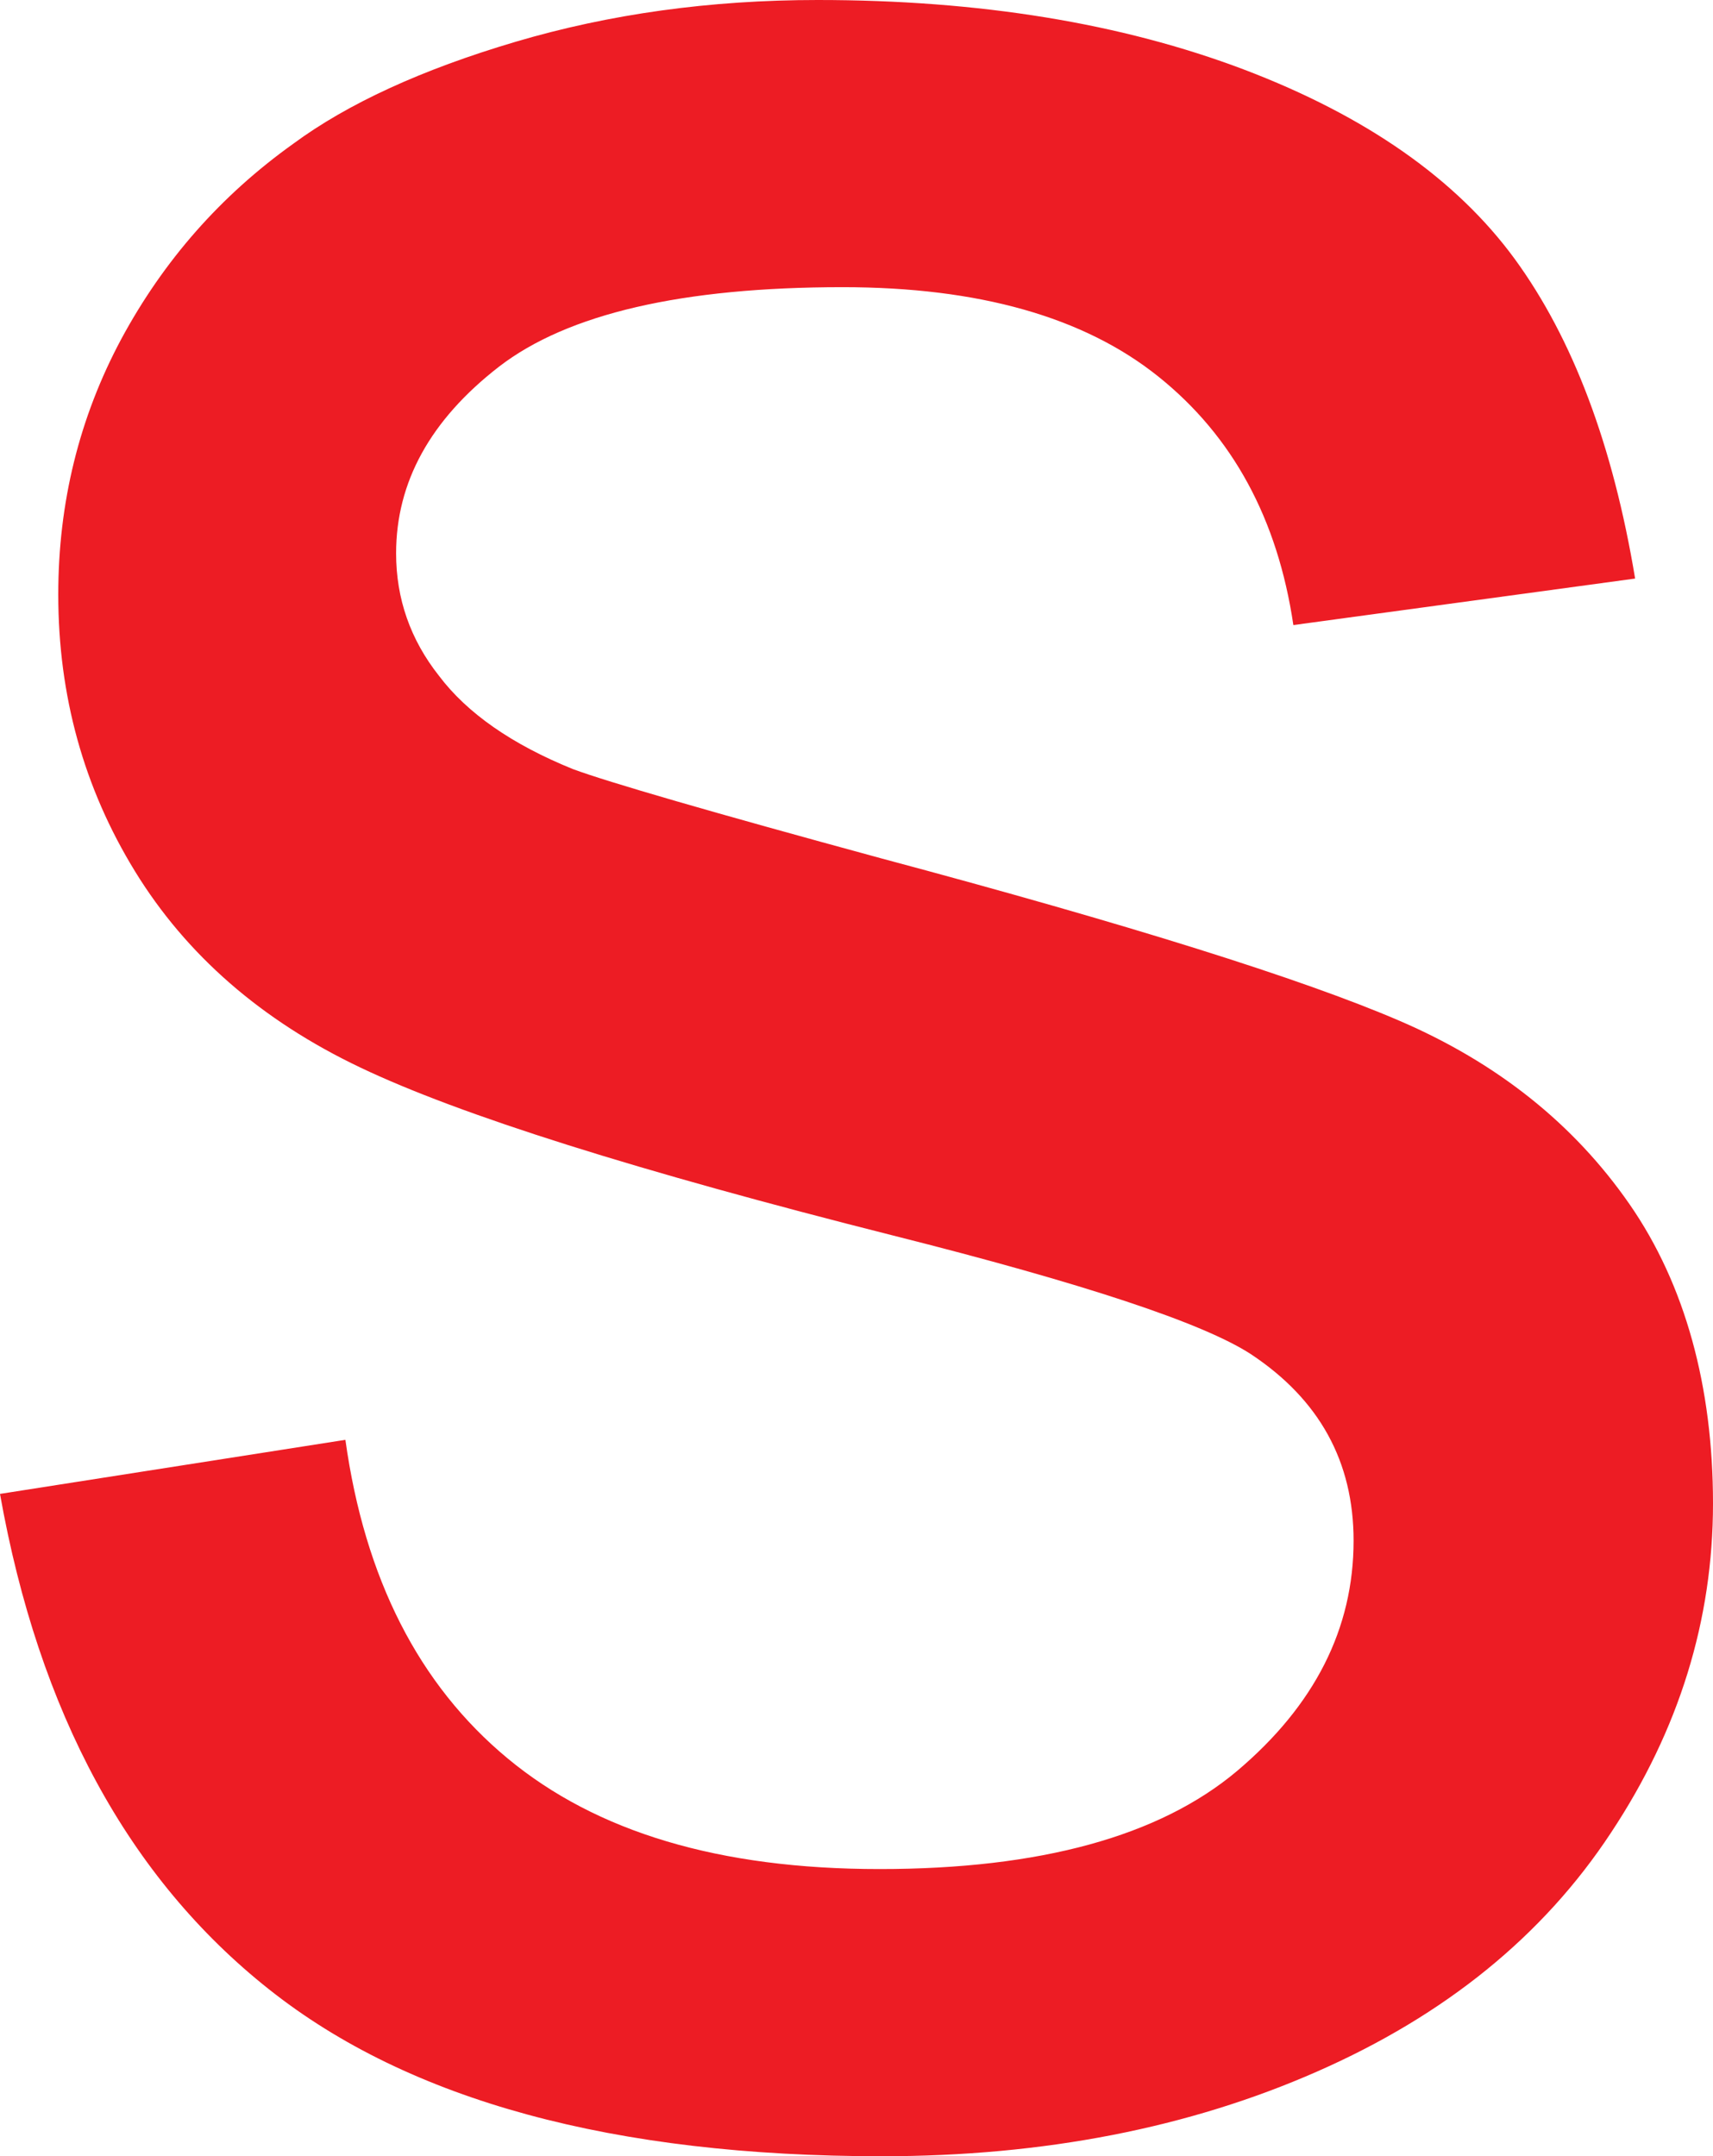
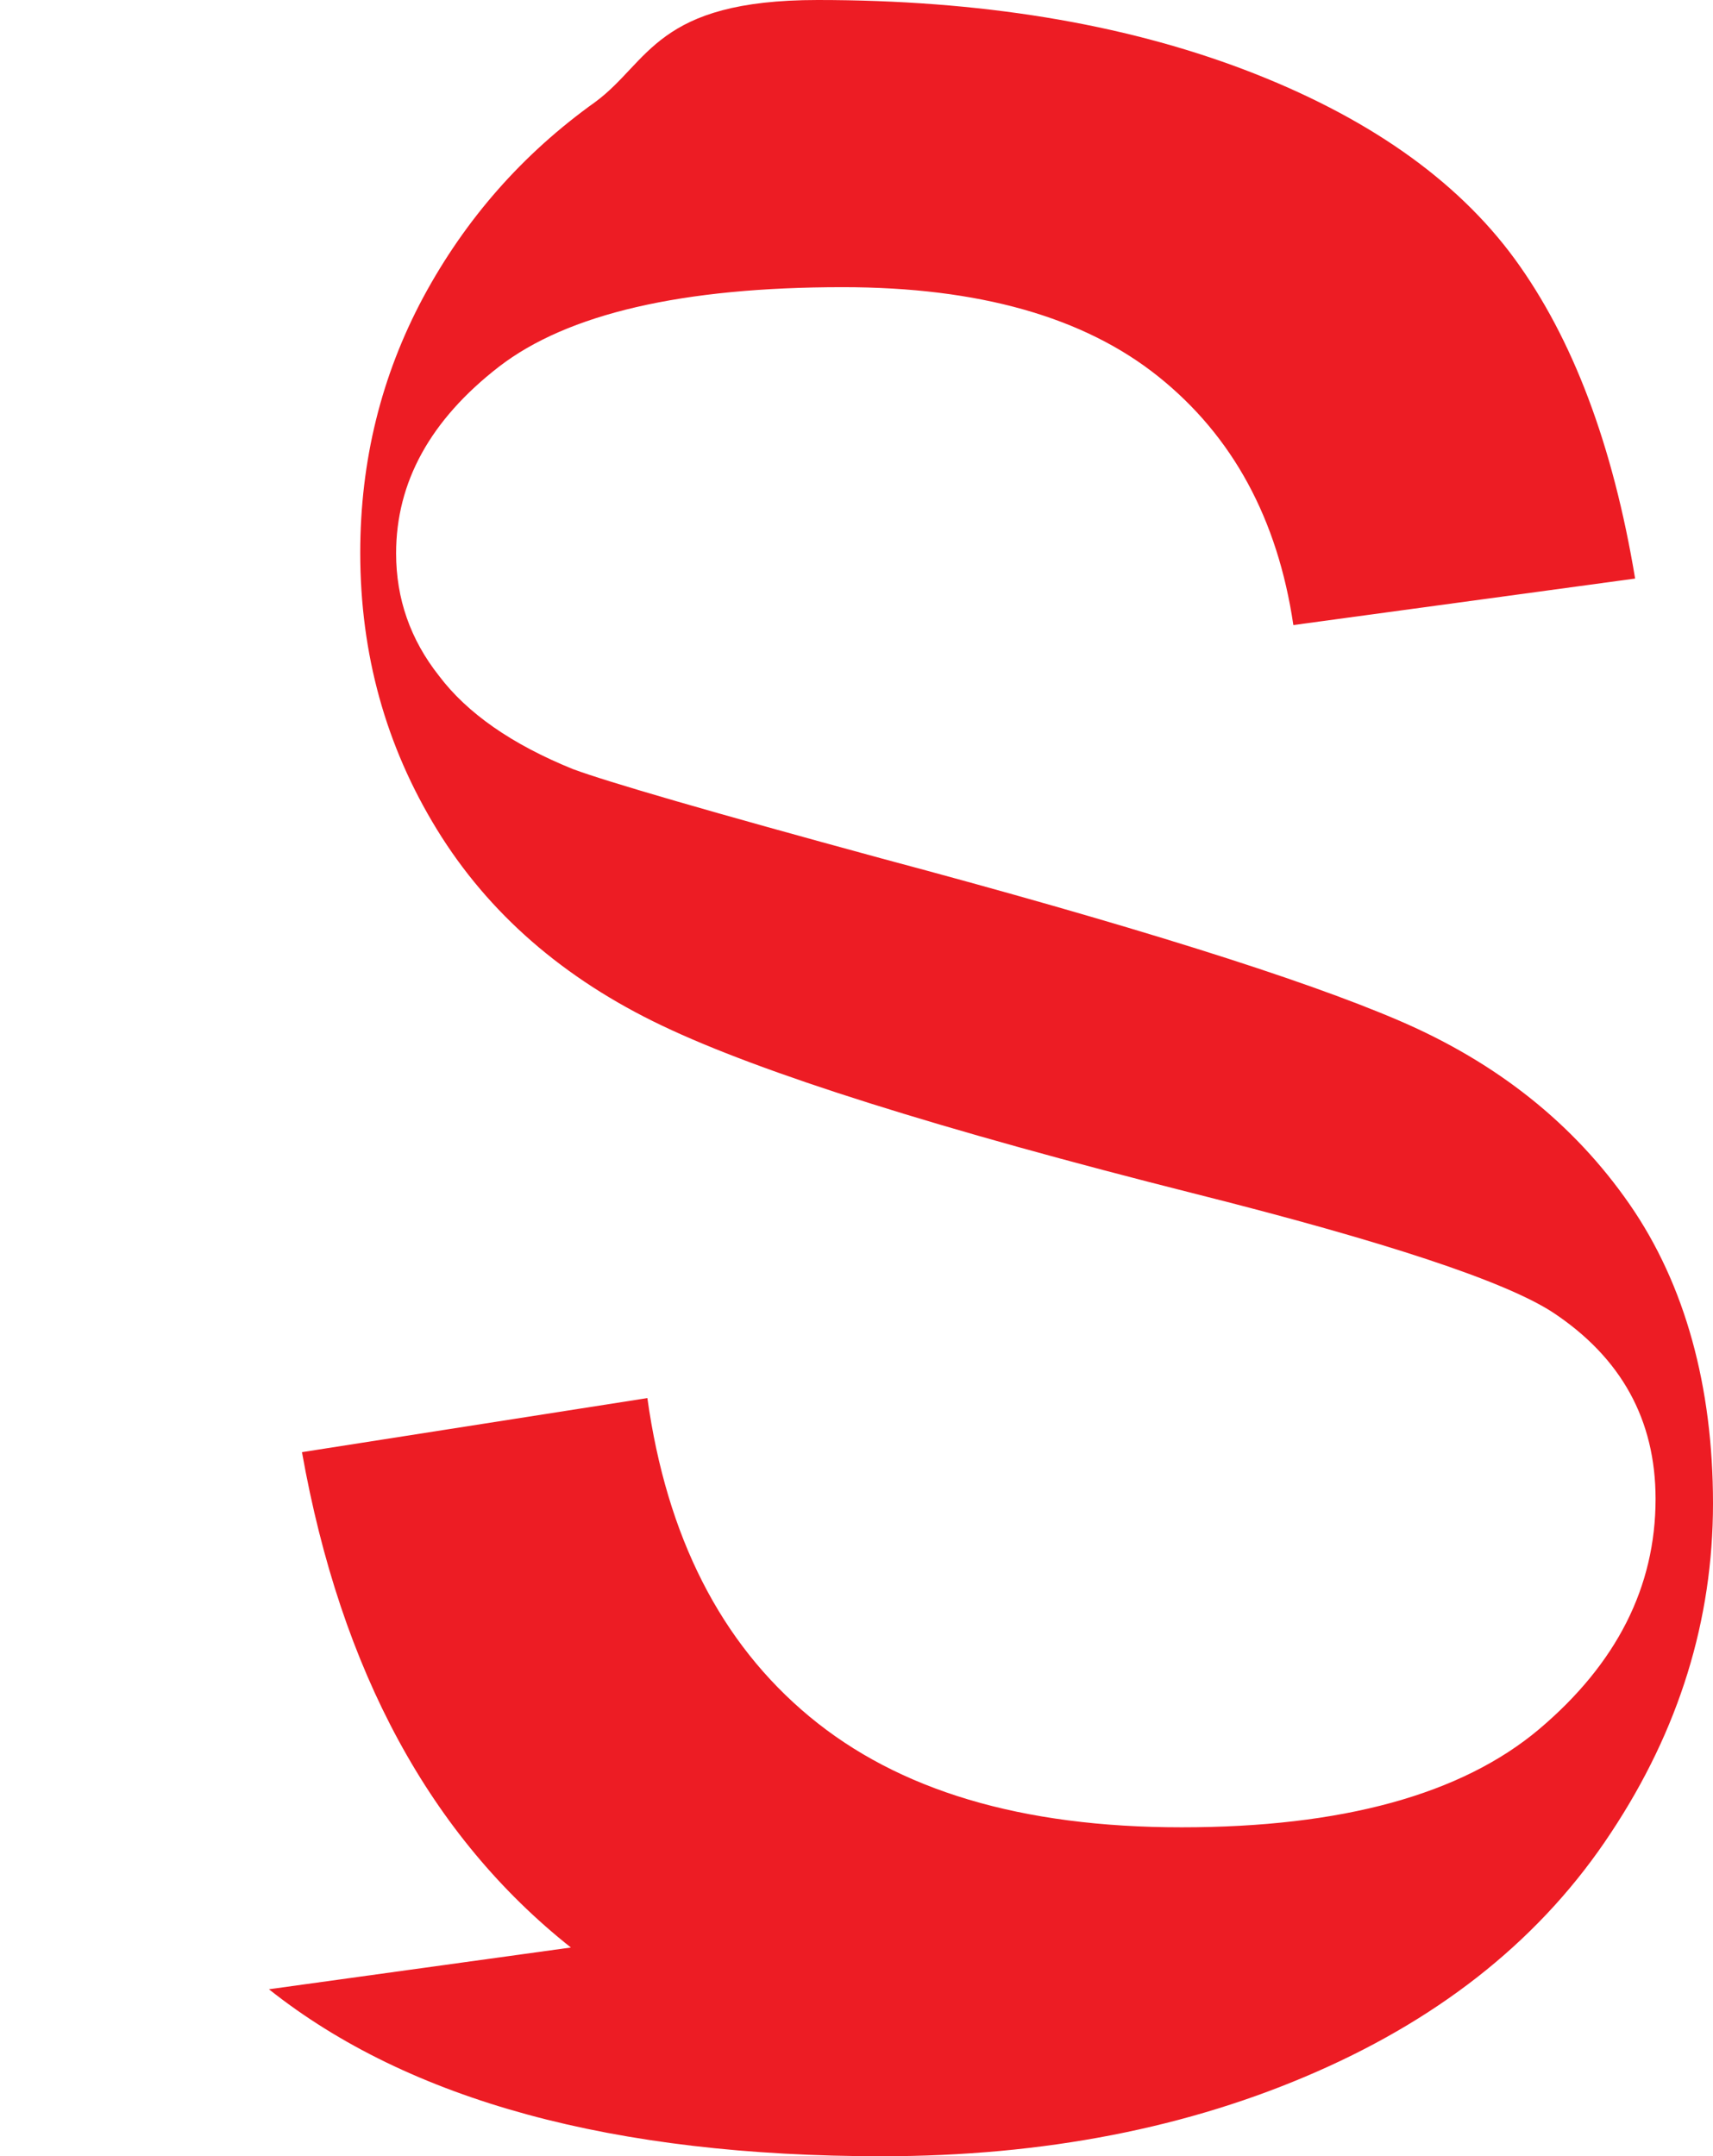
<svg xmlns="http://www.w3.org/2000/svg" id="a" viewBox="0 0.16 61.15 76.96">
  <defs>
    <style>.b{fill:#ed1c24;}.c{fill:#bec0c2;}</style>
  </defs>
-   <path class="b" d="m9.6,71.16c5.01,3.98,12.31,5.96,21.88,5.96,5.78,0,10.96-1.01,15.53-3.02,4.58-2.01,8.08-4.85,10.5-8.53,2.43-3.67,3.64-7.59,3.64-11.75s-.99-7.81-2.98-10.68c-1.99-2.87-4.73-5.05-8.22-6.55s-9.65-3.43-18.48-5.79c-6.1-1.66-9.78-2.73-11.02-3.19-2.17-.88-3.77-1.99-4.78-3.33-1.02-1.29-1.53-2.75-1.53-4.37,0-2.54,1.22-4.76,3.67-6.66,2.45-1.89,6.54-2.84,12.27-2.84,4.85,0,8.61,1.06,11.27,3.19,2.66,2.13,4.26,5.09,4.82,8.87l12.2-1.66c-.79-4.76-2.22-8.56-4.3-11.41-2.08-2.84-5.3-5.1-9.67-6.76C40.04.99,34.97.16,29.19.16c-3.84,0-7.43.5-10.78,1.49s-6,2.21-7.94,3.64c-2.59,1.85-4.63,4.17-6.14,6.97-1.5,2.8-2.25,5.84-2.25,9.12,0,3.61.91,6.9,2.74,9.88,1.83,2.98,4.51,5.32,8.04,7,3.54,1.69,9.88,3.69,19.03,6,6.79,1.71,11.05,3.12,12.76,4.23,2.45,1.62,3.67,3.84,3.67,6.66,0,3.14-1.39,5.88-4.16,8.22-2.77,2.33-7.03,3.5-12.76,3.5s-10.11-1.32-13.28-3.95c-3.17-2.63-5.1-6.42-5.79-11.37l-12.33,1.93c1.39,7.81,4.59,13.71,9.6,17.68Z" />
+   <path class="b" d="m9.6,71.16c5.01,3.98,12.31,5.96,21.88,5.96,5.78,0,10.96-1.01,15.53-3.02,4.58-2.01,8.08-4.85,10.5-8.53,2.43-3.67,3.64-7.59,3.64-11.75s-.99-7.81-2.98-10.68c-1.99-2.87-4.73-5.05-8.22-6.55s-9.65-3.43-18.48-5.79c-6.1-1.66-9.78-2.73-11.02-3.19-2.17-.88-3.77-1.99-4.78-3.33-1.02-1.29-1.53-2.75-1.53-4.37,0-2.54,1.22-4.76,3.67-6.66,2.45-1.89,6.54-2.84,12.27-2.84,4.85,0,8.61,1.06,11.27,3.19,2.66,2.13,4.26,5.09,4.82,8.87l12.2-1.66c-.79-4.76-2.22-8.56-4.3-11.41-2.08-2.84-5.3-5.1-9.67-6.76C40.04.99,34.97.16,29.19.16s-6,2.21-7.94,3.64c-2.59,1.85-4.63,4.17-6.14,6.97-1.5,2.8-2.25,5.84-2.25,9.12,0,3.61.91,6.9,2.74,9.88,1.83,2.98,4.51,5.32,8.04,7,3.54,1.69,9.88,3.69,19.03,6,6.79,1.71,11.05,3.12,12.76,4.23,2.45,1.62,3.67,3.84,3.67,6.66,0,3.14-1.39,5.88-4.16,8.22-2.77,2.33-7.03,3.5-12.76,3.5s-10.11-1.32-13.28-3.95c-3.17-2.63-5.1-6.42-5.79-11.37l-12.33,1.93c1.39,7.81,4.59,13.71,9.6,17.68Z" />
</svg>